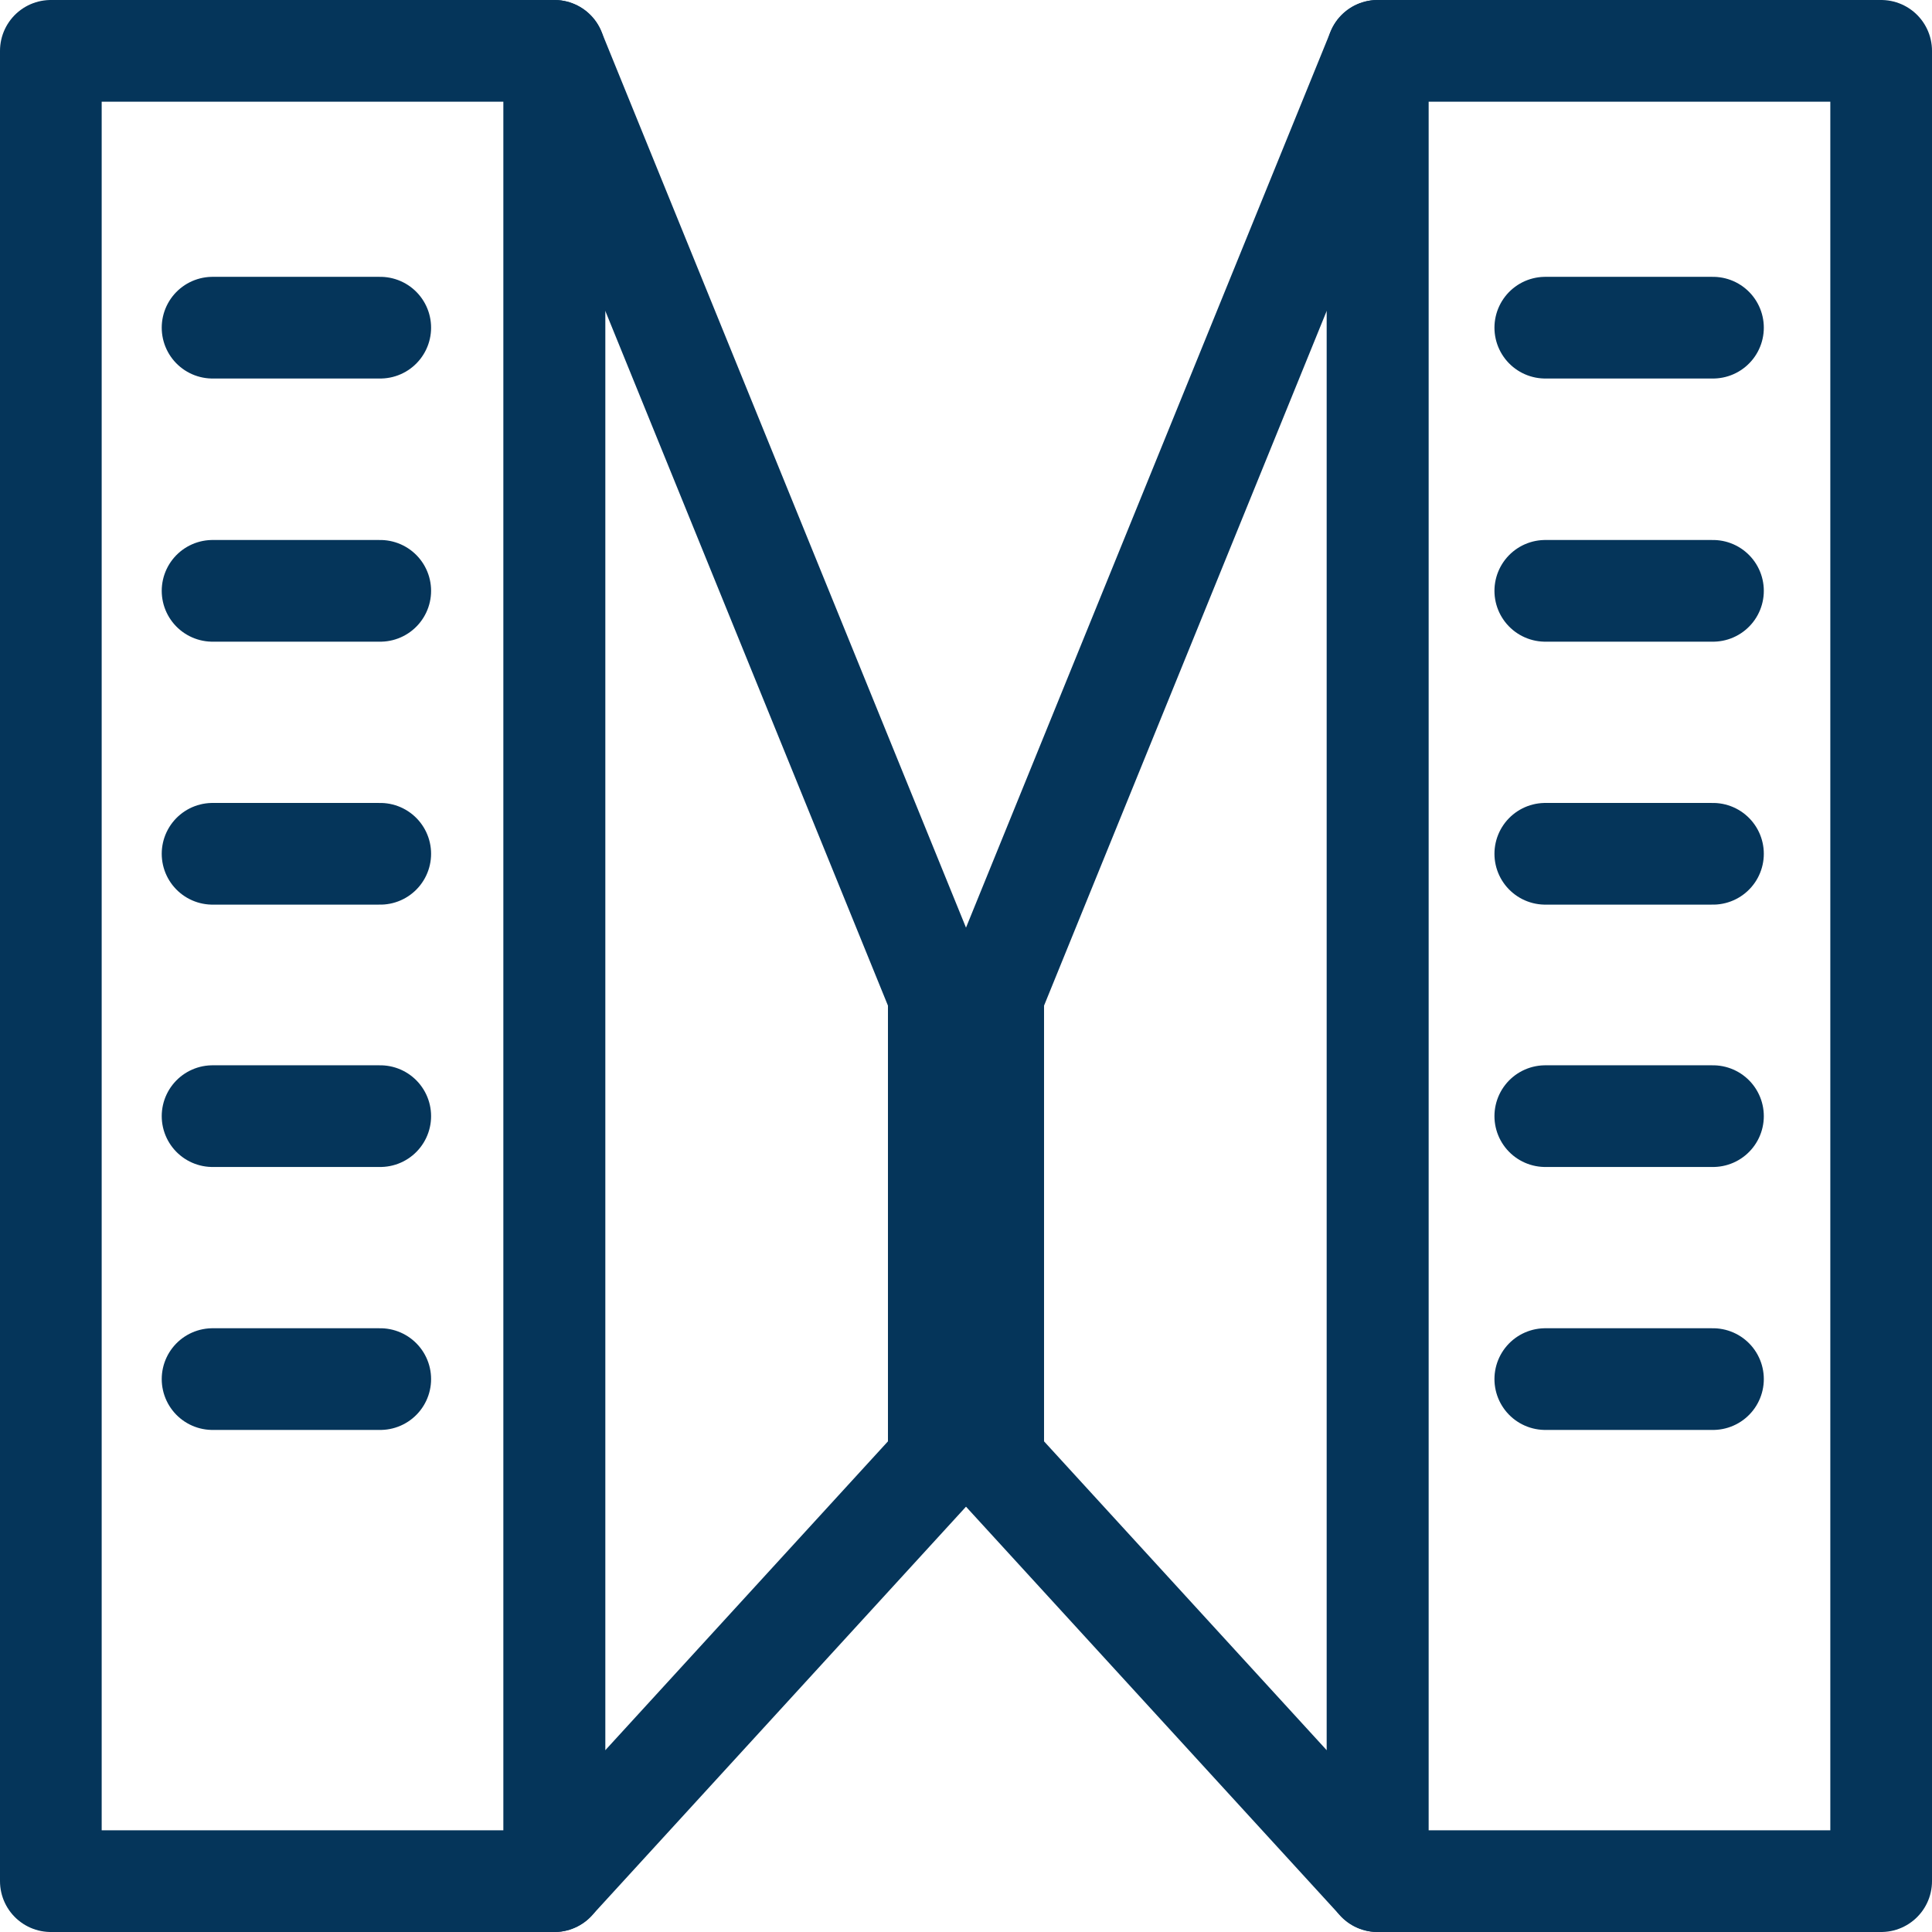
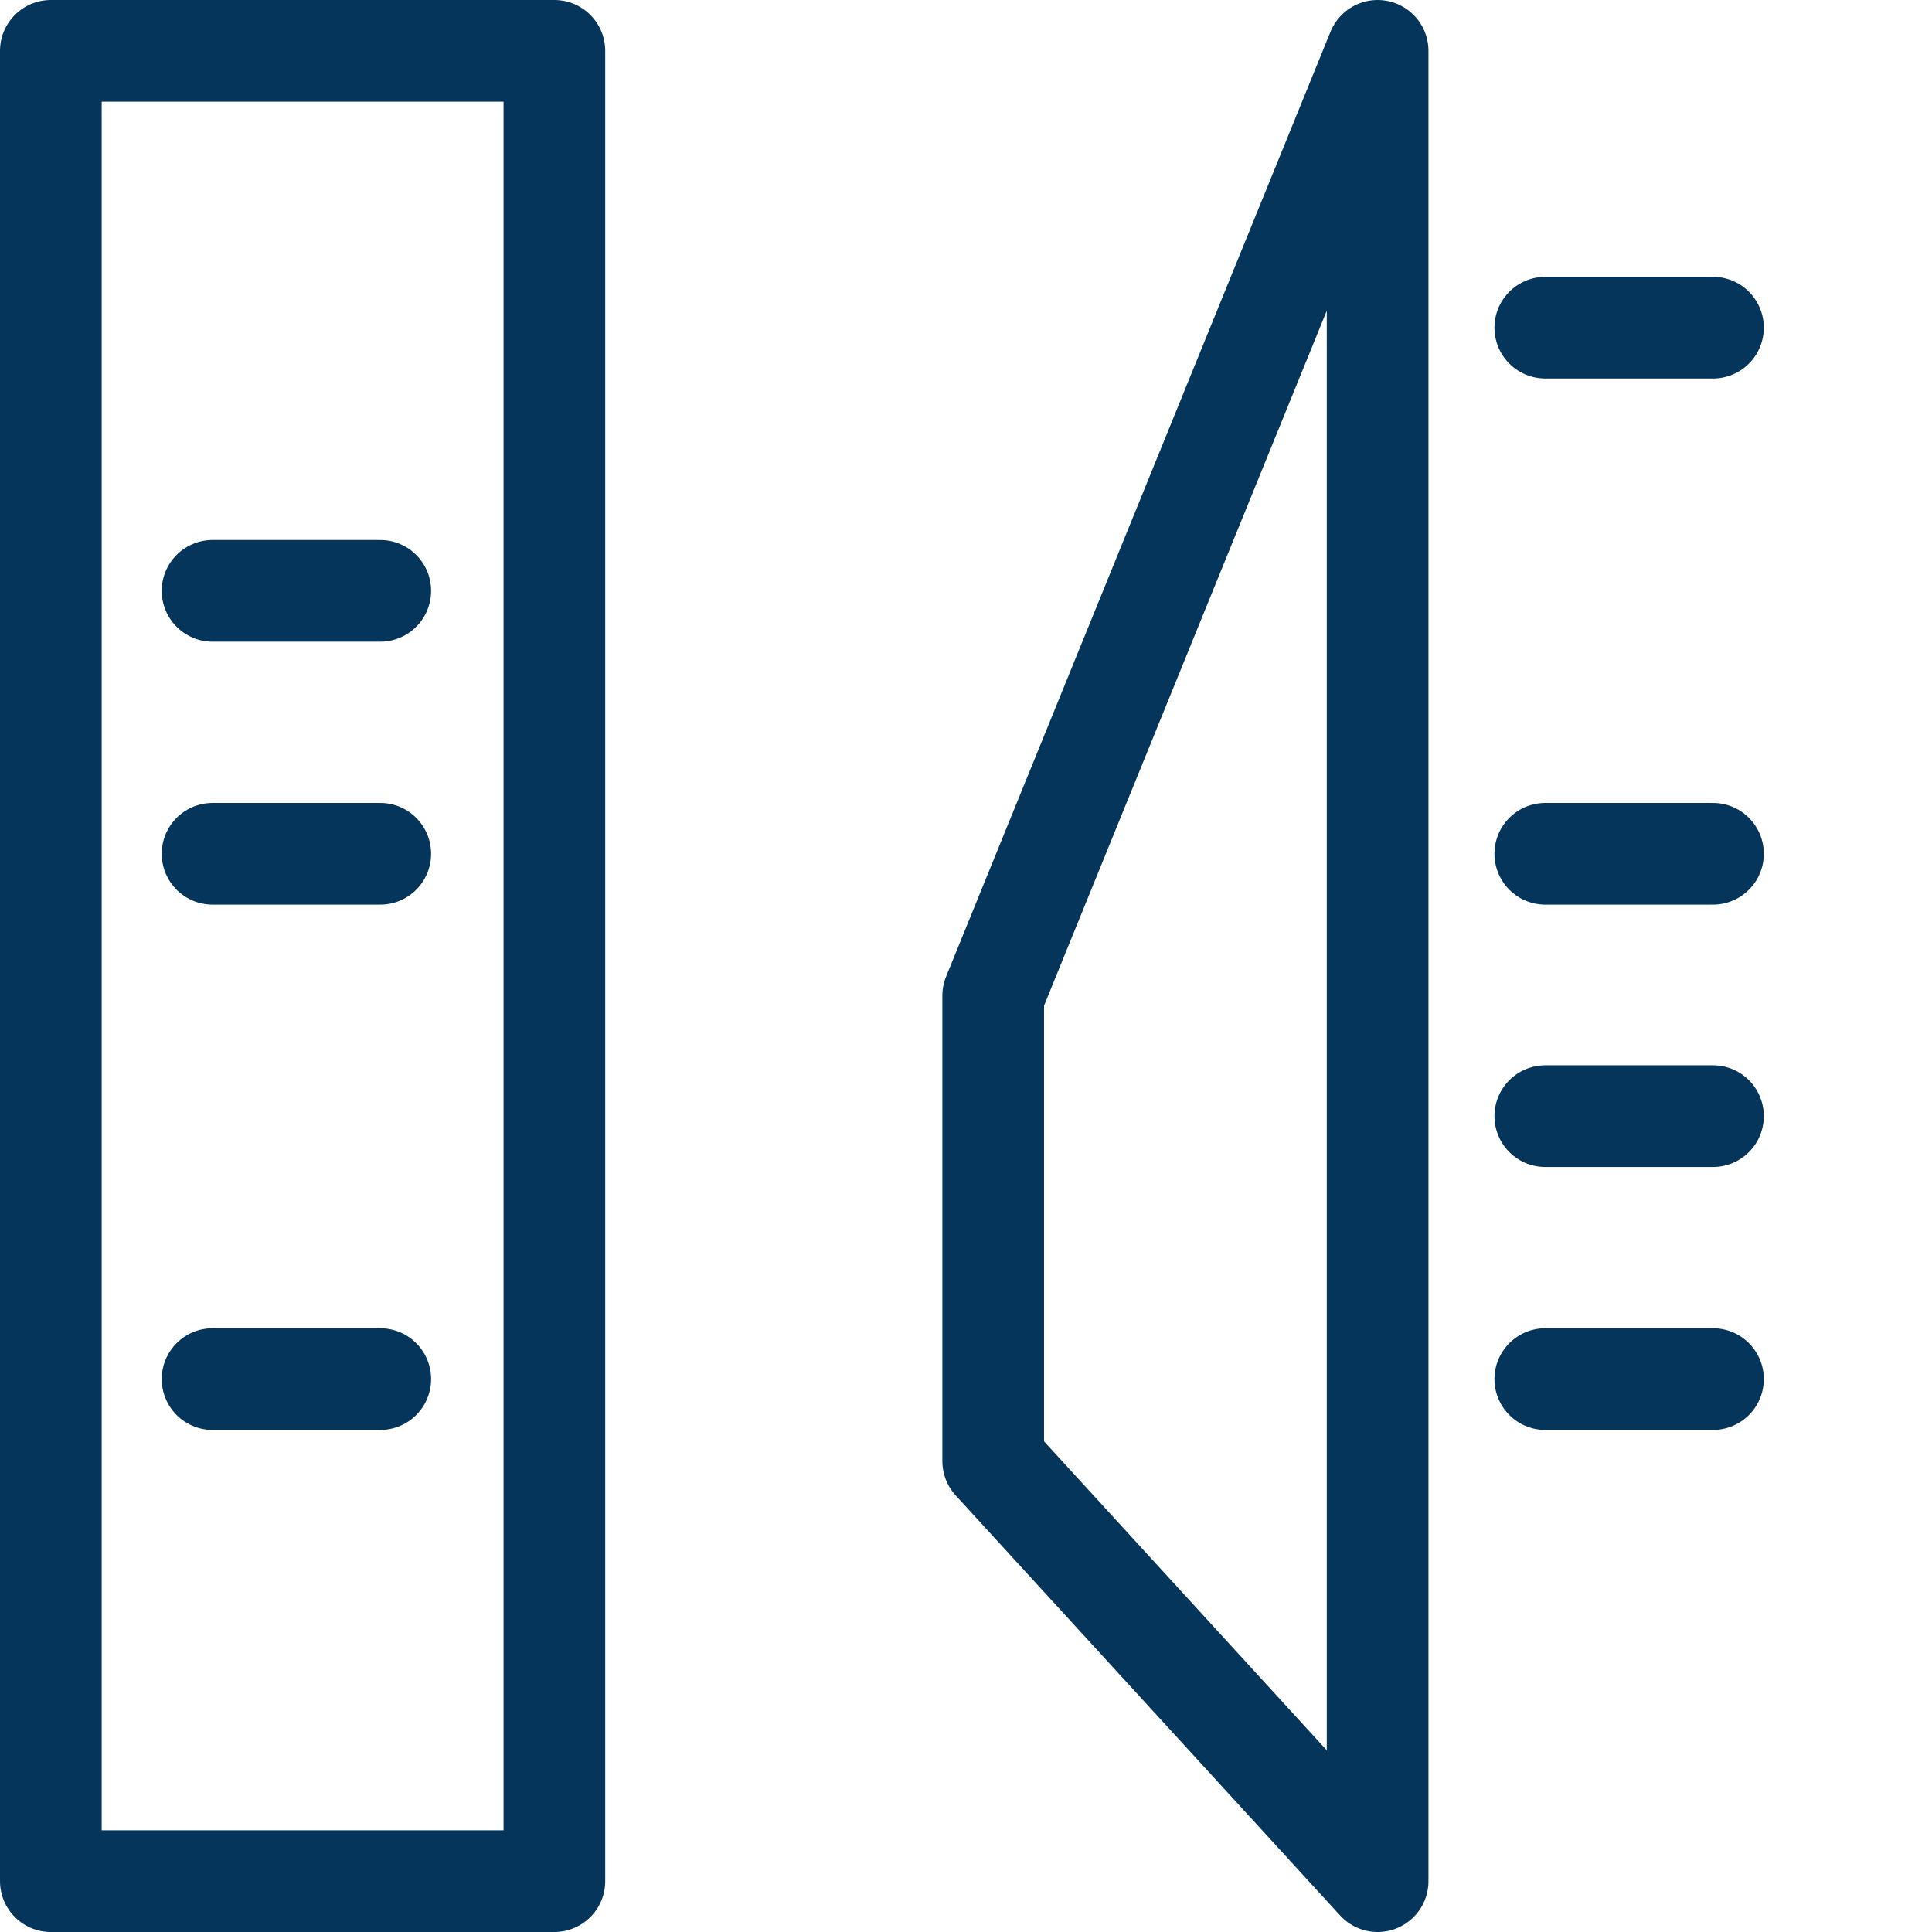
<svg xmlns="http://www.w3.org/2000/svg" width="38" height="38" viewBox="0 0 38 38" fill="none">
-   <path d="M37 1H27.096V37H37V1Z" stroke="#05355A" stroke-width="2" stroke-linecap="round" stroke-linejoin="round" />
  <path d="M10.904 1H1V37H10.904V1Z" stroke="#05355A" stroke-width="2" stroke-linecap="round" stroke-linejoin="round" />
-   <path d="M18.465 28.738L10.904 37V1L18.465 19.584V28.738Z" stroke="#05355A" stroke-width="2" stroke-linecap="round" stroke-linejoin="round" />
  <path d="M19.535 28.738L27.096 37V1L19.535 19.584V28.738Z" stroke="#05355A" stroke-width="2" stroke-linecap="round" stroke-linejoin="round" />
-   <path d="M4.181 6.445H7.479" stroke="#05355A" stroke-width="2" stroke-linecap="round" stroke-linejoin="round" />
  <path d="M4.181 11.621H7.479" stroke="#05355A" stroke-width="2" stroke-linecap="round" stroke-linejoin="round" />
  <path d="M4.181 16.793H7.479" stroke="#05355A" stroke-width="2" stroke-linecap="round" stroke-linejoin="round" />
-   <path d="M4.181 21.953H7.479" stroke="#05355A" stroke-width="2" stroke-linecap="round" stroke-linejoin="round" />
  <path d="M4.181 27.125H7.479" stroke="#05355A" stroke-width="2" stroke-linecap="round" stroke-linejoin="round" />
  <path d="M30.394 6.445H33.692" stroke="#05355A" stroke-width="2" stroke-linecap="round" stroke-linejoin="round" />
-   <path d="M30.394 11.621H33.692" stroke="#05355A" stroke-width="2" stroke-linecap="round" stroke-linejoin="round" />
  <path d="M30.394 16.793H33.692" stroke="#05355A" stroke-width="2" stroke-linecap="round" stroke-linejoin="round" />
  <path d="M30.394 21.953H33.692" stroke="#05355A" stroke-width="2" stroke-linecap="round" stroke-linejoin="round" />
  <path d="M30.394 27.125H33.692" stroke="#05355A" stroke-width="2" stroke-linecap="round" stroke-linejoin="round" />
</svg>